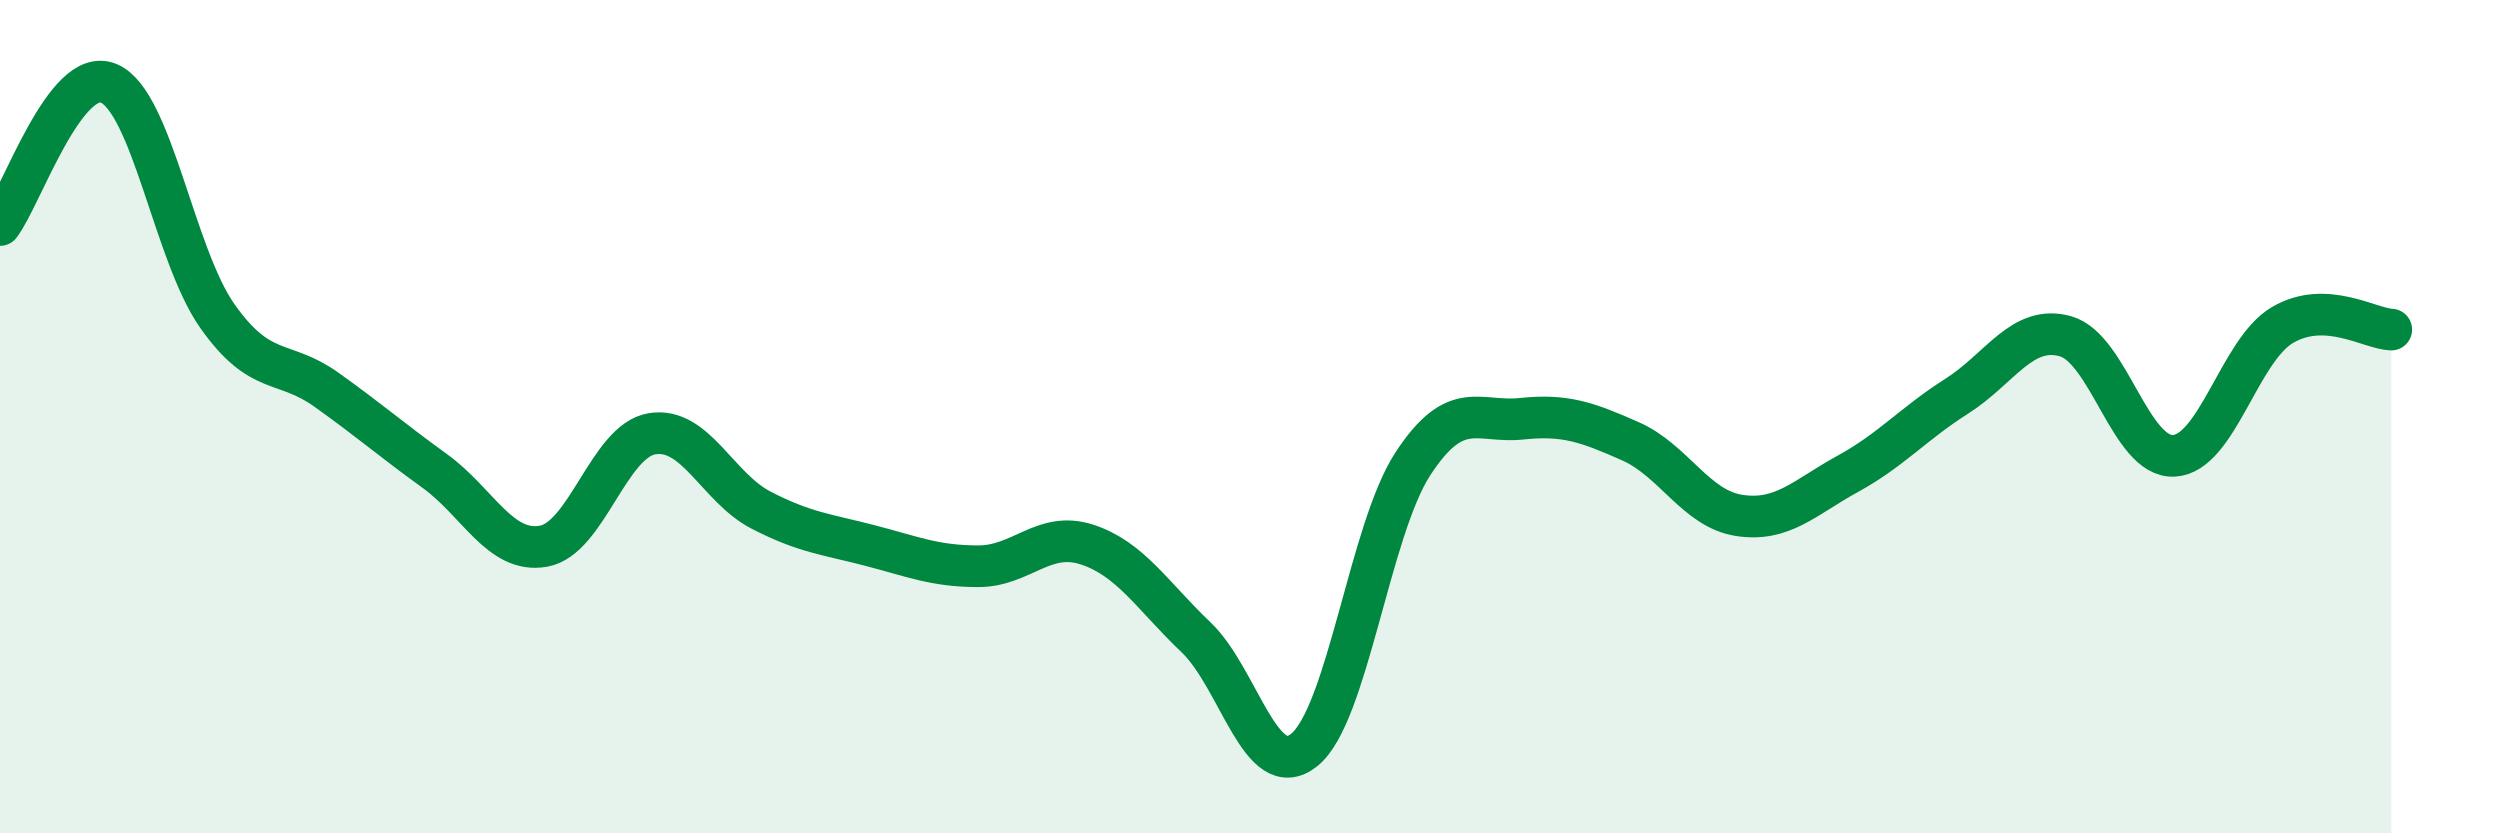
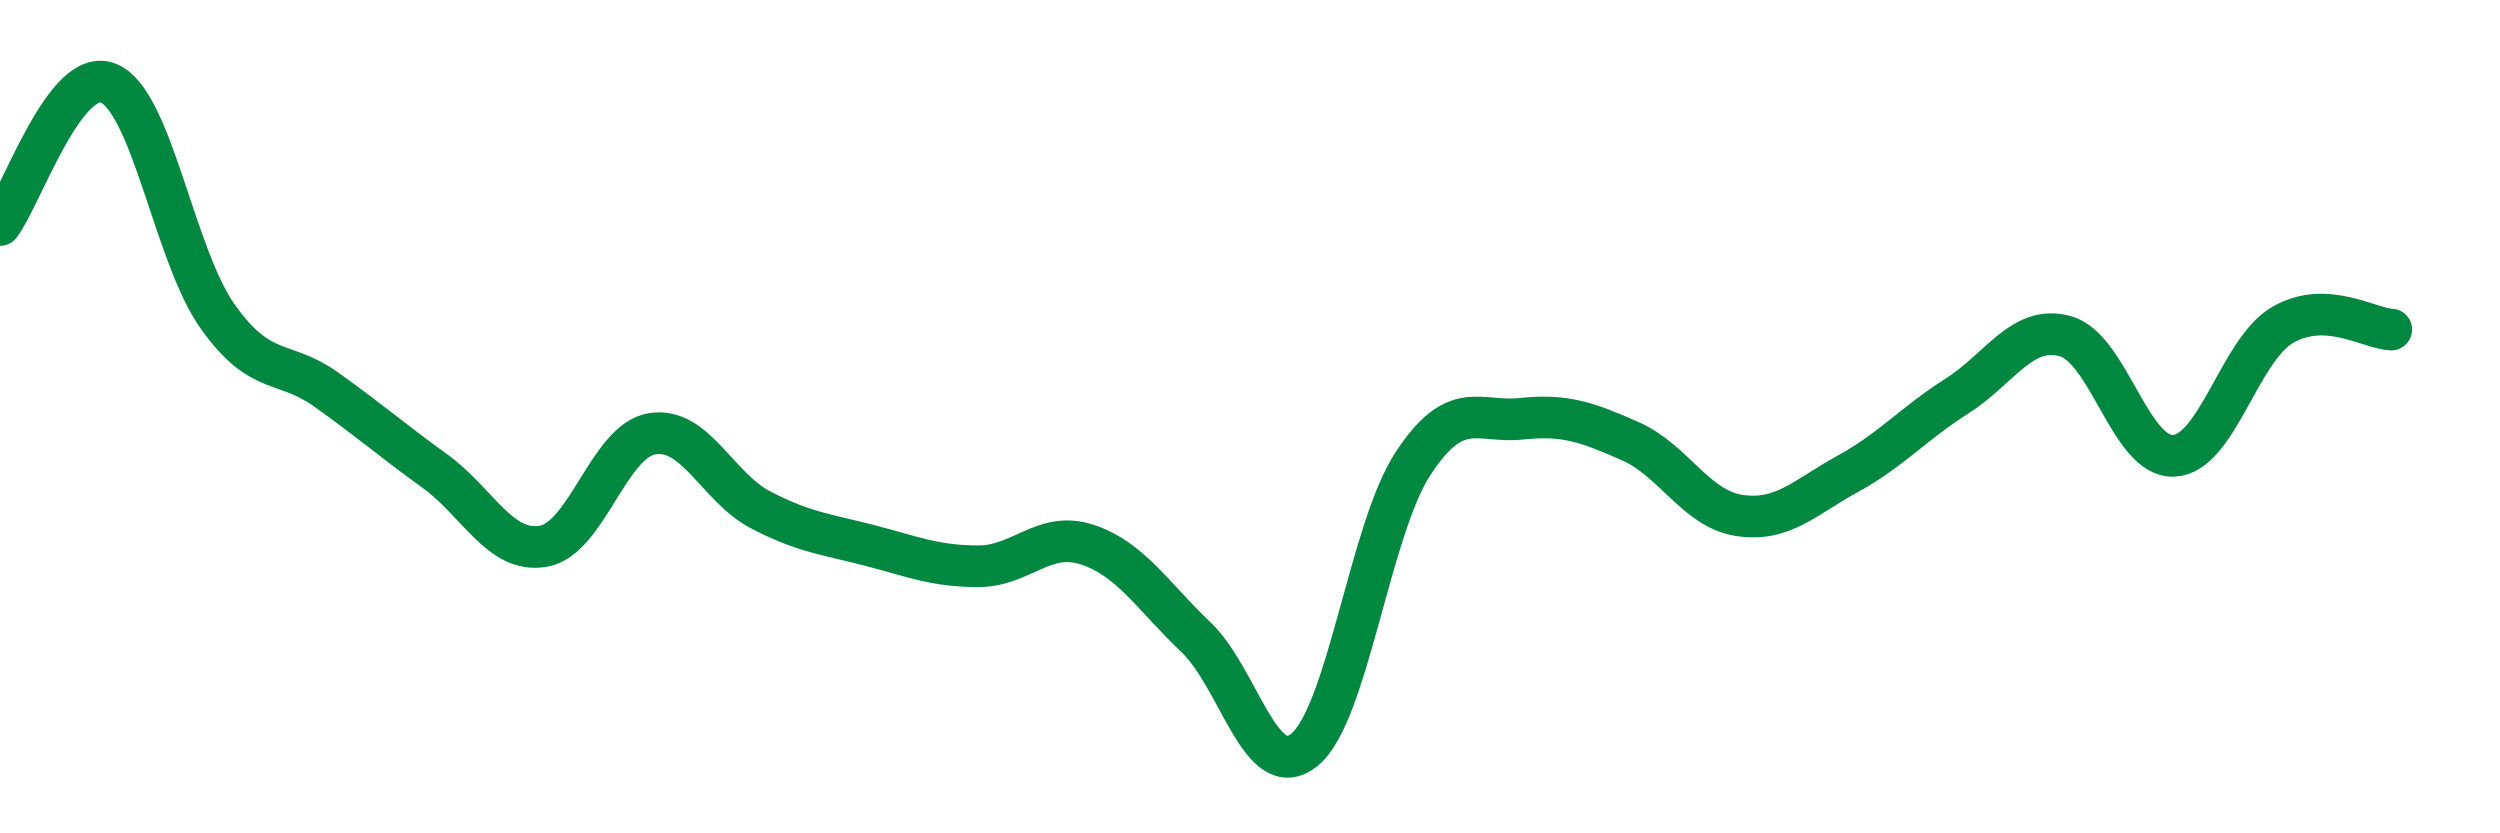
<svg xmlns="http://www.w3.org/2000/svg" width="60" height="20" viewBox="0 0 60 20">
-   <path d="M 0,5.4 C 0.52,4.72 1.57,1.56 2.61,2 C 3.65,2.44 4.18,6.12 5.22,7.59 C 6.26,9.06 6.79,8.61 7.83,9.35 C 8.87,10.09 9.39,10.55 10.43,11.3 C 11.47,12.05 12,13.29 13.04,13.11 C 14.08,12.93 14.61,10.58 15.65,10.41 C 16.69,10.24 17.22,11.7 18.26,12.24 C 19.3,12.78 19.83,12.82 20.87,13.09 C 21.91,13.36 22.44,13.59 23.48,13.59 C 24.52,13.59 25.05,12.73 26.09,13.07 C 27.13,13.41 27.66,14.3 28.7,15.29 C 29.74,16.28 30.26,18.83 31.3,18 C 32.34,17.17 32.87,12.72 33.91,11.13 C 34.95,9.54 35.48,10.16 36.52,10.05 C 37.56,9.94 38.09,10.13 39.13,10.59 C 40.17,11.05 40.7,12.21 41.74,12.37 C 42.78,12.53 43.31,11.94 44.35,11.37 C 45.39,10.8 45.92,10.17 46.96,9.51 C 48,8.85 48.53,7.78 49.57,8.07 C 50.61,8.36 51.13,10.99 52.17,10.94 C 53.21,10.89 53.74,8.41 54.78,7.8 C 55.82,7.19 56.87,7.89 57.39,7.91L57.39 20L0 20Z" fill="#008740" opacity="0.1" stroke-linecap="round" stroke-linejoin="round" />
  <path d="M 0,5.4 C 0.52,4.72 1.57,1.56 2.61,2 C 3.65,2.44 4.18,6.12 5.22,7.59 C 6.26,9.06 6.79,8.61 7.83,9.35 C 8.87,10.09 9.39,10.55 10.43,11.3 C 11.47,12.05 12,13.29 13.04,13.11 C 14.08,12.93 14.61,10.58 15.65,10.41 C 16.69,10.24 17.22,11.7 18.26,12.24 C 19.3,12.78 19.83,12.82 20.87,13.09 C 21.91,13.36 22.44,13.59 23.48,13.59 C 24.52,13.59 25.05,12.73 26.09,13.07 C 27.13,13.41 27.66,14.3 28.7,15.29 C 29.74,16.28 30.26,18.83 31.3,18 C 32.34,17.17 32.87,12.72 33.91,11.13 C 34.95,9.54 35.48,10.16 36.52,10.05 C 37.56,9.94 38.09,10.13 39.13,10.59 C 40.17,11.05 40.7,12.21 41.74,12.37 C 42.78,12.53 43.31,11.94 44.35,11.37 C 45.39,10.8 45.92,10.17 46.96,9.51 C 48,8.85 48.53,7.78 49.57,8.07 C 50.61,8.36 51.13,10.99 52.17,10.94 C 53.21,10.89 53.74,8.41 54.78,7.8 C 55.82,7.19 56.87,7.89 57.39,7.91" stroke="#008740" stroke-width="1" fill="none" stroke-linecap="round" stroke-linejoin="round" />
</svg>